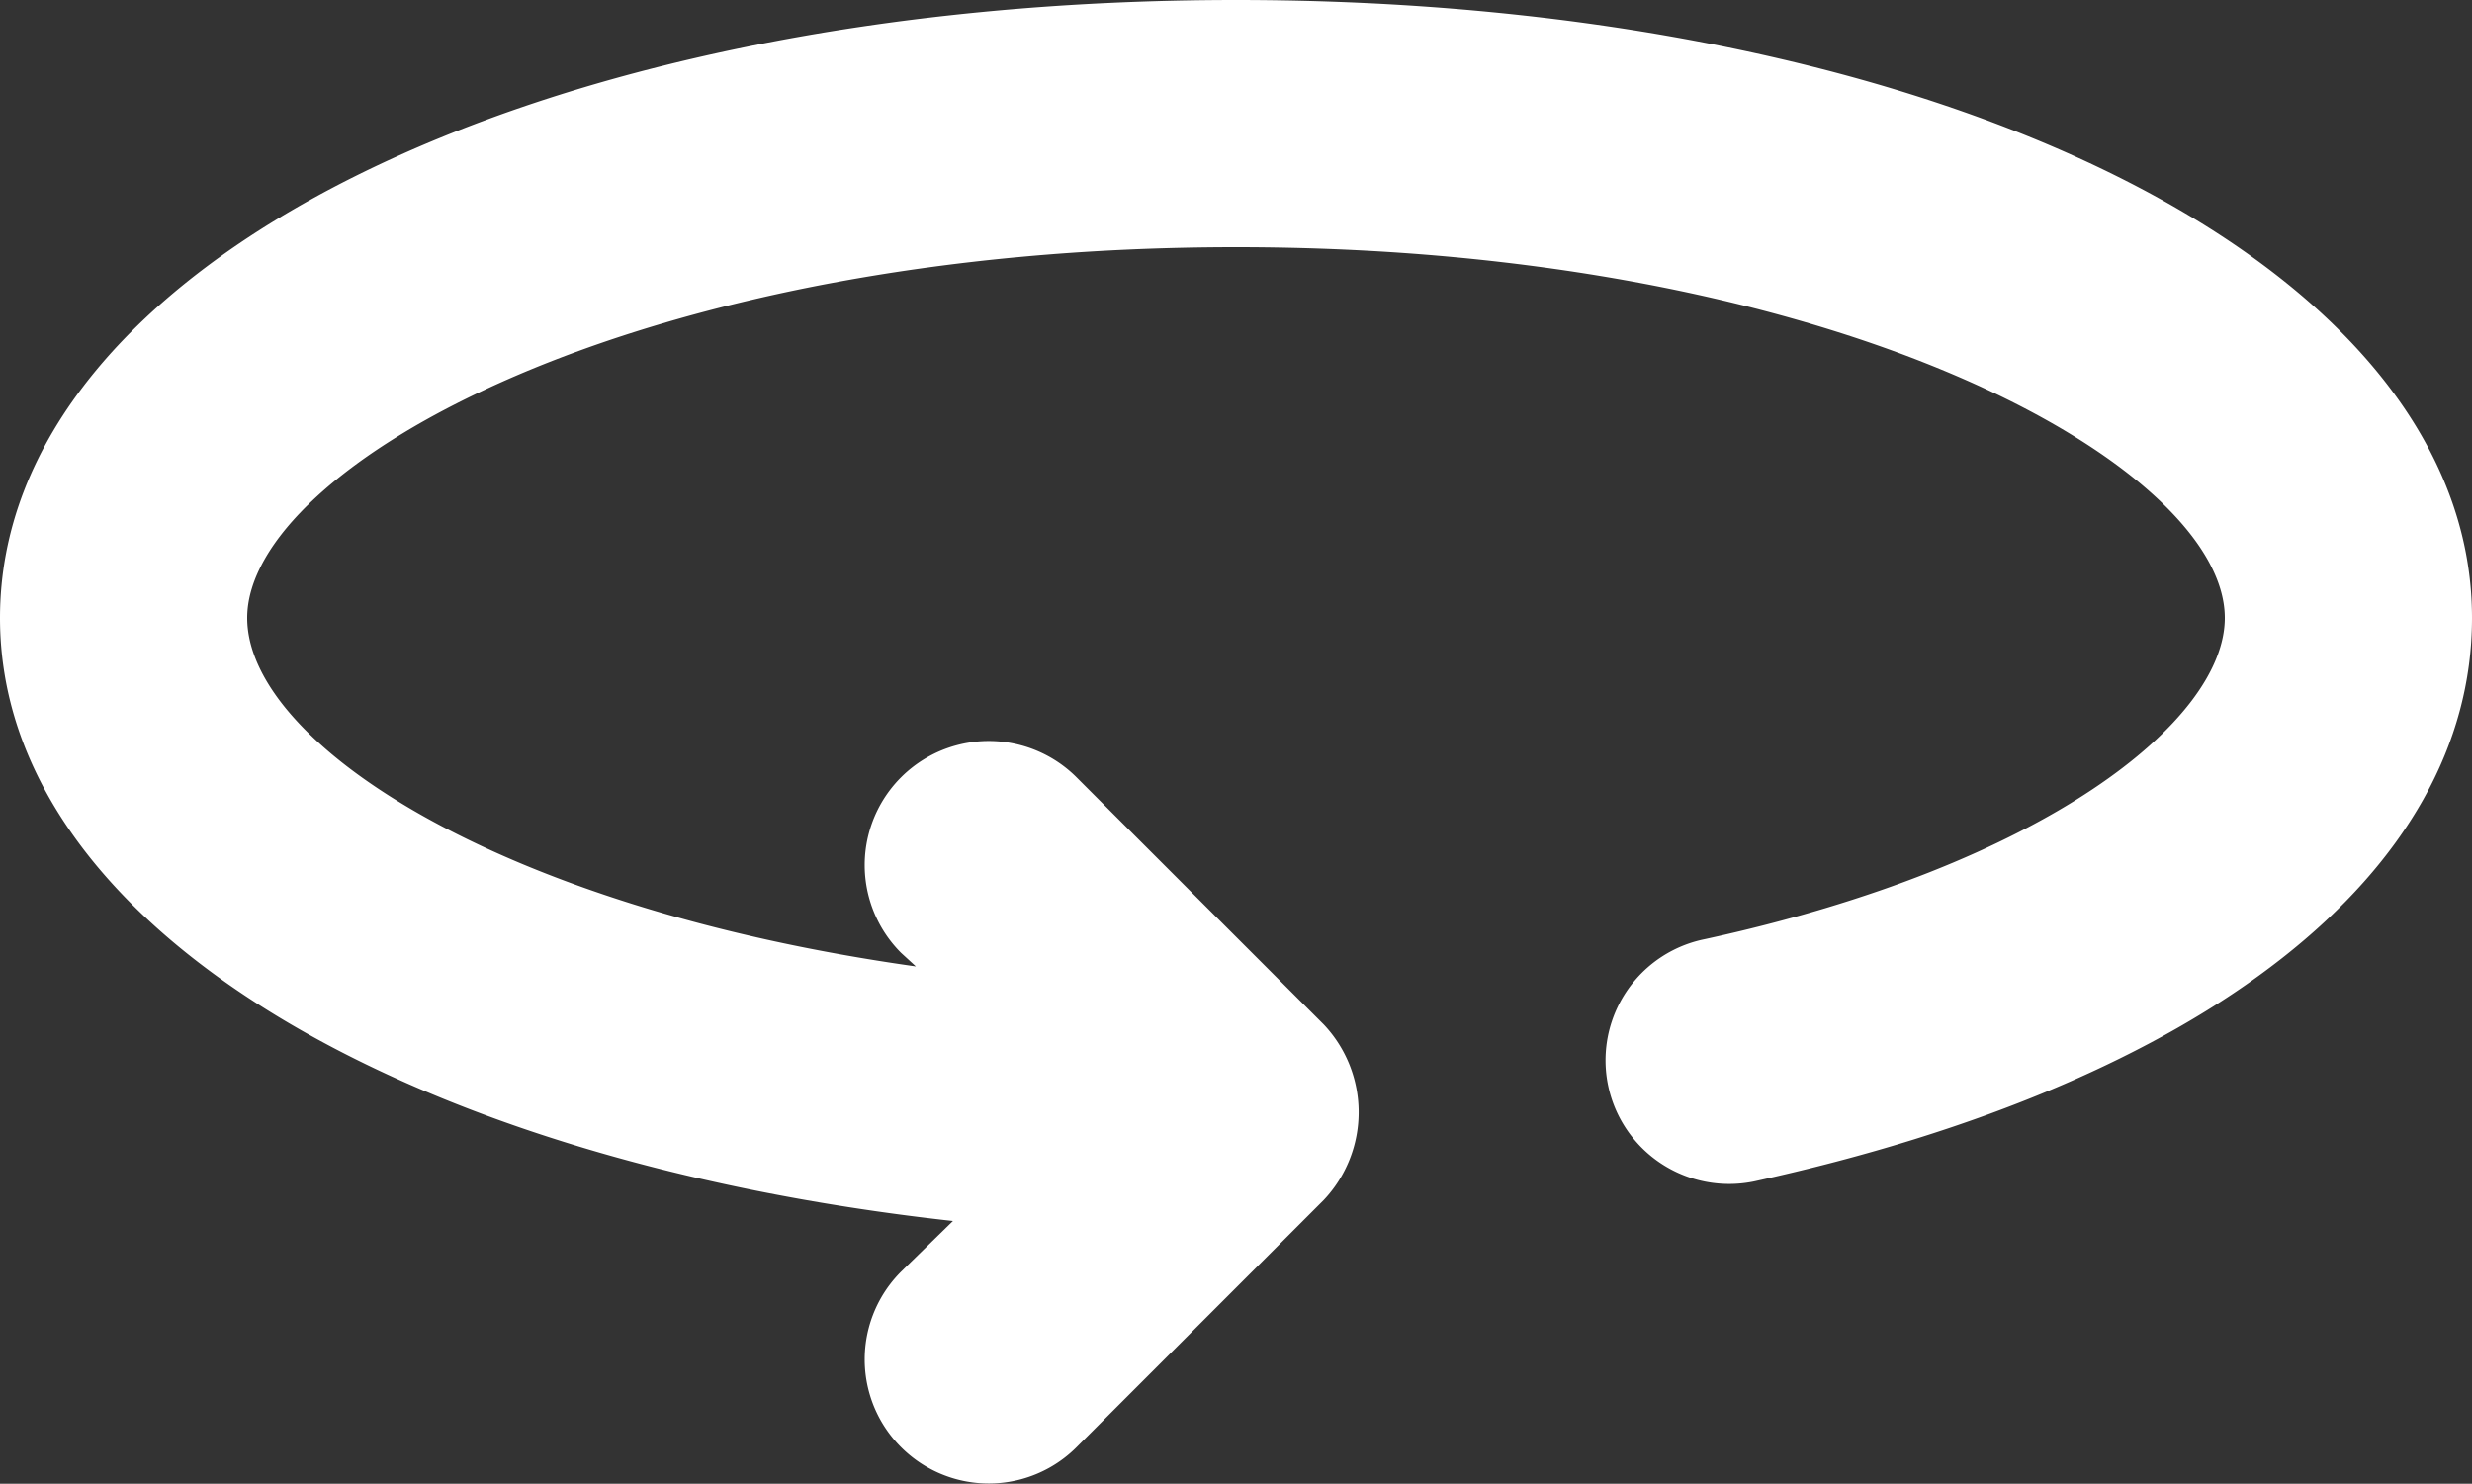
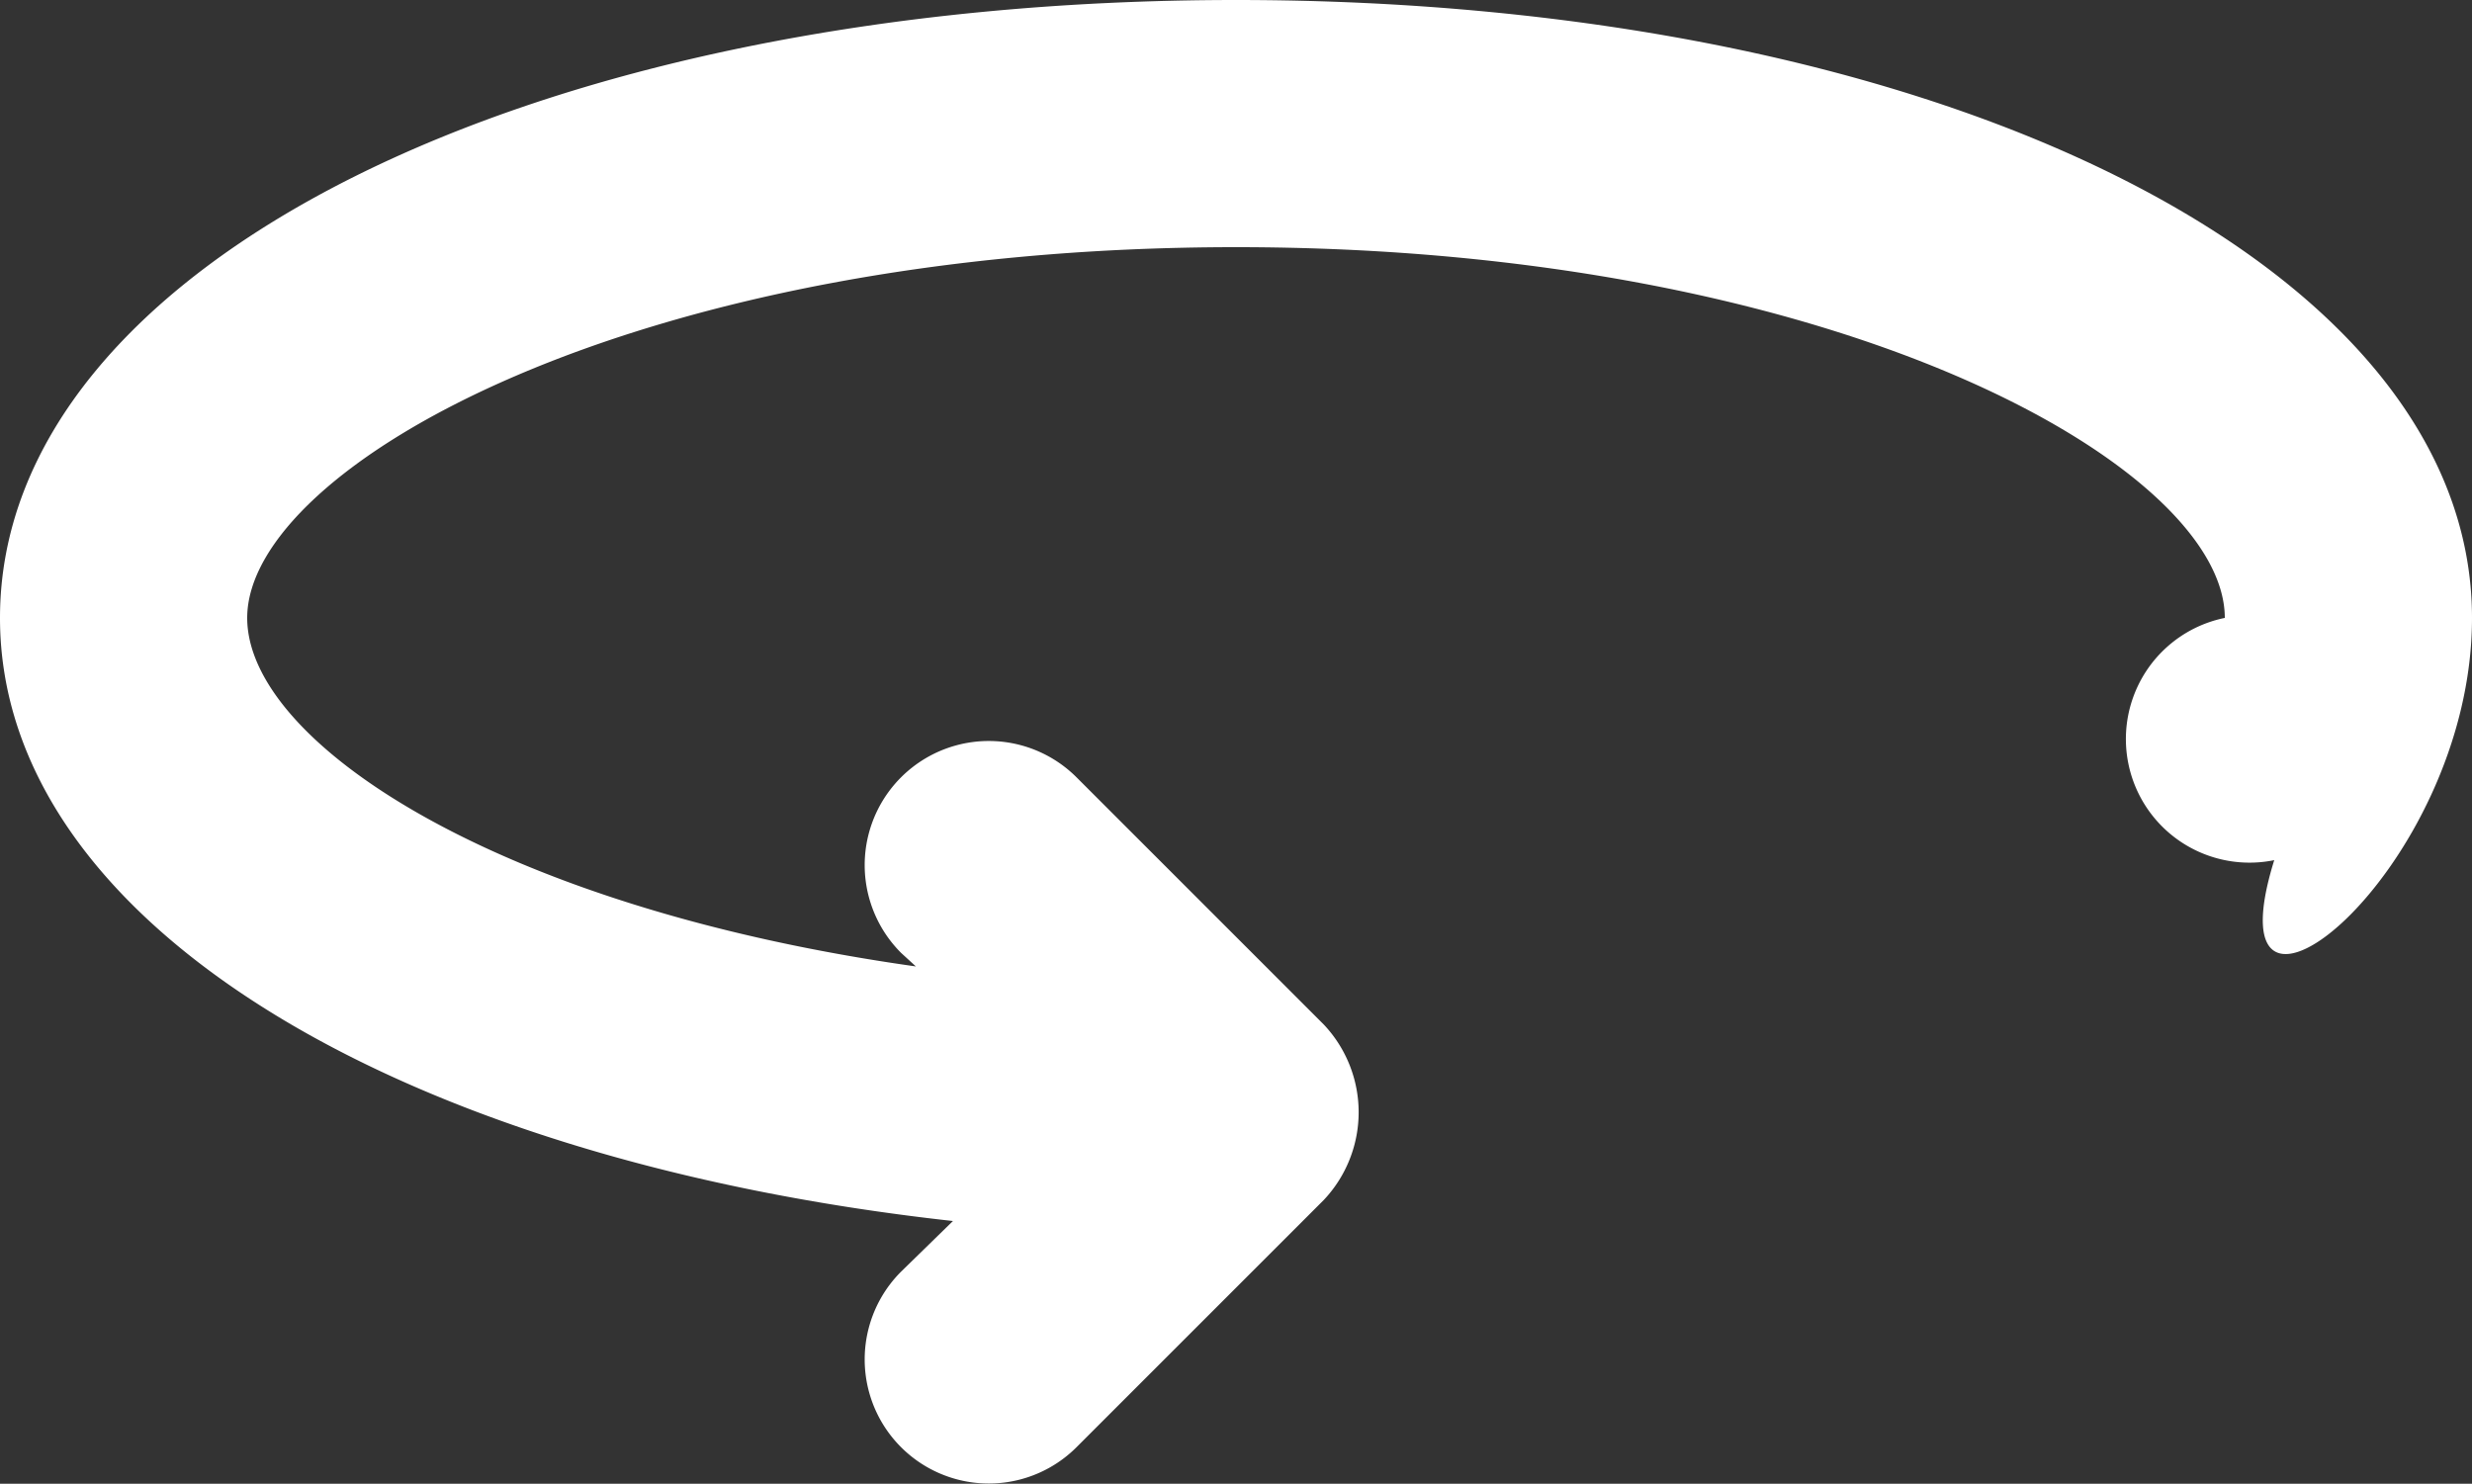
<svg xmlns="http://www.w3.org/2000/svg" width="20" height="12.006" viewBox="0 0 20 12.006">
  <rect x="0" y="0" width="20" height="12.006" fill="#333333" stroke="none" />
-   <path d="M12,6C6.3,6,2,8.15,2,11c0,2.45,3.19,4.38,7.71,4.88l-.42.41a1,1,0,1,0,1.42,1.42l2-2a1.034,1.034,0,0,0,0-1.42l-2-2a1,1,0,0,0-1.42,1.42l.12.11C6,13.34,4,12,4,11c0-1.22,3.12-3,8-3s8,1.78,8,3c0,.83-1.45,2-4.21,2.6a1,1,0,1,0,.4,1.96C19.84,14.76,22,13.06,22,11,22,8.15,17.7,6,12,6Z" transform="translate(-2 -6)" fill="#fff" />
+   <path d="M12,6C6.3,6,2,8.15,2,11c0,2.45,3.19,4.38,7.71,4.88l-.42.41a1,1,0,1,0,1.42,1.42l2-2a1.034,1.034,0,0,0,0-1.42l-2-2a1,1,0,0,0-1.42,1.42l.12.11C6,13.34,4,12,4,11c0-1.22,3.12-3,8-3s8,1.78,8,3a1,1,0,1,0,.4,1.96C19.84,14.76,22,13.06,22,11,22,8.15,17.7,6,12,6Z" transform="translate(-2 -6)" fill="#fff" />
</svg>